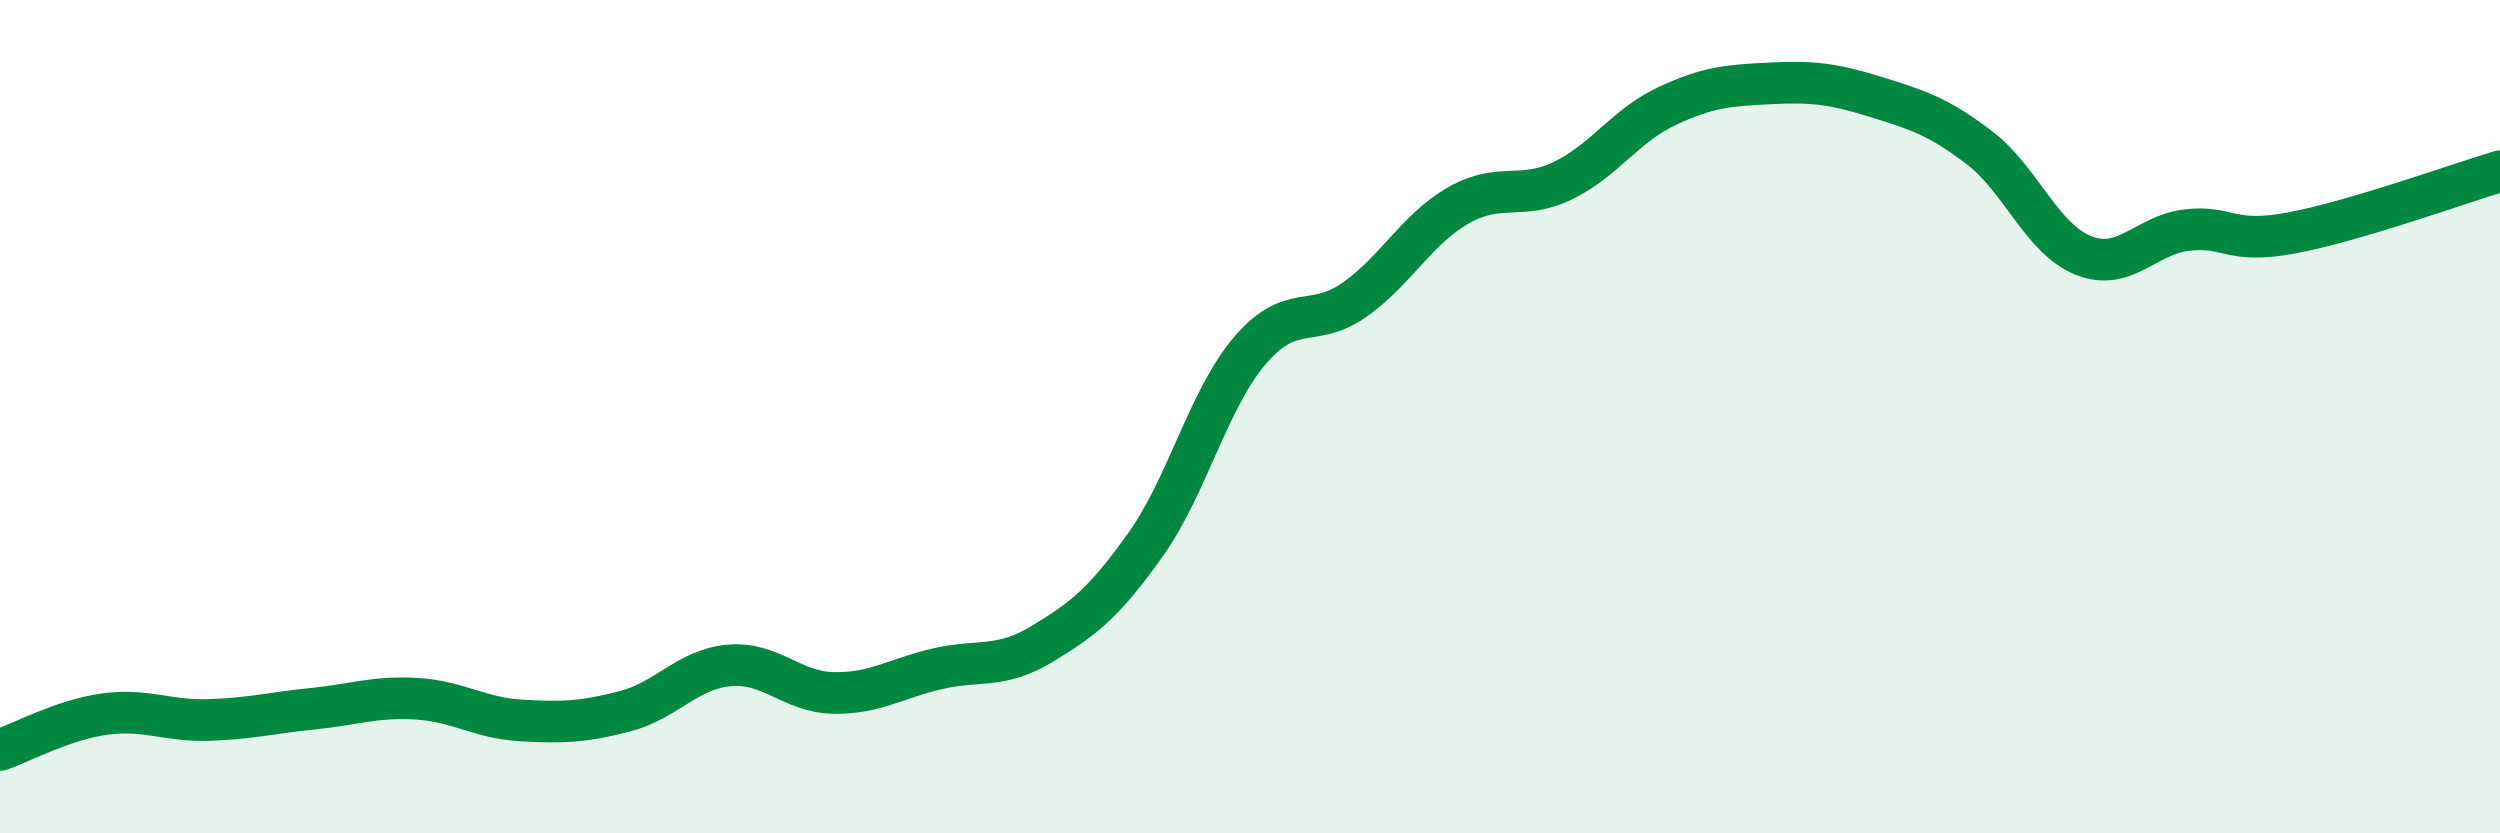
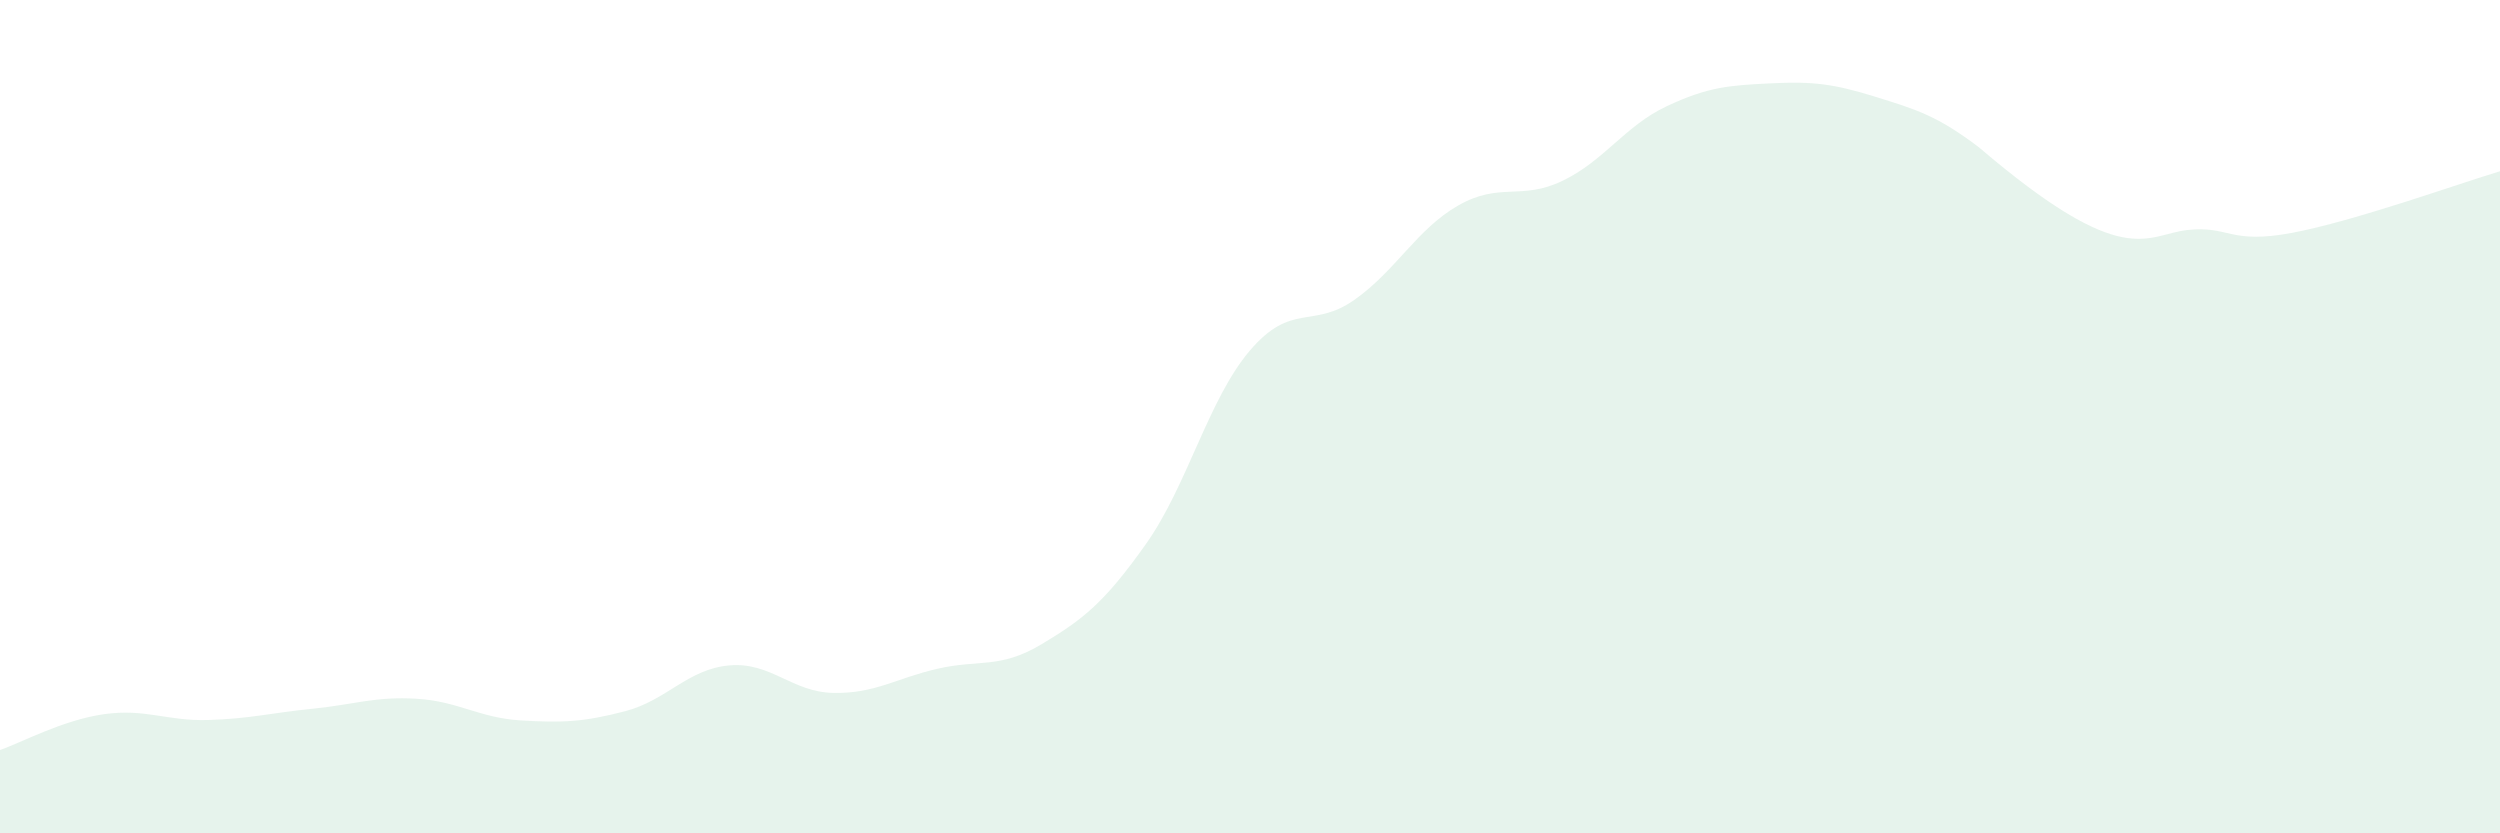
<svg xmlns="http://www.w3.org/2000/svg" width="60" height="20" viewBox="0 0 60 20">
-   <path d="M 0,18 C 0.5,17.83 1.5,17.28 2.5,17.14 C 3.5,17 4,17.31 5,17.28 C 6,17.25 6.5,17.11 7.5,17.01 C 8.5,16.91 9,16.71 10,16.77 C 11,16.83 11.5,17.23 12.5,17.29 C 13.5,17.35 14,17.33 15,17.07 C 16,16.81 16.5,16.06 17.5,15.97 C 18.5,15.88 19,16.61 20,16.63 C 21,16.65 21.5,16.28 22.5,16.05 C 23.5,15.82 24,16.06 25,15.46 C 26,14.86 26.5,14.47 27.5,13.06 C 28.5,11.65 29,9.58 30,8.41 C 31,7.24 31.5,7.9 32.5,7.2 C 33.5,6.5 34,5.5 35,4.93 C 36,4.36 36.5,4.82 37.5,4.34 C 38.5,3.86 39,3.02 40,2.55 C 41,2.08 41.5,2.05 42.5,2 C 43.5,1.95 44,2.01 45,2.32 C 46,2.63 46.5,2.78 47.5,3.54 C 48.5,4.3 49,5.73 50,6.13 C 51,6.53 51.5,5.63 52.5,5.52 C 53.5,5.41 53.5,5.87 55,5.59 C 56.5,5.31 59,4.41 60,4.11L60 20L0 20Z" fill="#008740" opacity="0.1" stroke-linecap="round" stroke-linejoin="round" />
-   <path d="M 0,18 C 0.5,17.83 1.5,17.28 2.5,17.14 C 3.5,17 4,17.31 5,17.28 C 6,17.25 6.5,17.11 7.5,17.01 C 8.5,16.91 9,16.71 10,16.77 C 11,16.83 11.5,17.23 12.5,17.29 C 13.5,17.35 14,17.33 15,17.07 C 16,16.81 16.5,16.06 17.5,15.97 C 18.5,15.88 19,16.61 20,16.63 C 21,16.65 21.5,16.28 22.5,16.05 C 23.5,15.82 24,16.06 25,15.46 C 26,14.86 26.5,14.47 27.5,13.06 C 28.5,11.65 29,9.58 30,8.41 C 31,7.24 31.5,7.9 32.5,7.2 C 33.5,6.5 34,5.5 35,4.93 C 36,4.36 36.5,4.82 37.5,4.34 C 38.5,3.86 39,3.02 40,2.55 C 41,2.08 41.5,2.05 42.5,2 C 43.5,1.95 44,2.01 45,2.32 C 46,2.63 46.5,2.78 47.5,3.54 C 48.5,4.3 49,5.73 50,6.13 C 51,6.53 51.5,5.63 52.5,5.52 C 53.5,5.41 53.5,5.87 55,5.59 C 56.5,5.31 59,4.41 60,4.11" stroke="#008740" stroke-width="1" fill="none" stroke-linecap="round" stroke-linejoin="round" />
+   <path d="M 0,18 C 0.5,17.83 1.5,17.28 2.5,17.14 C 3.5,17 4,17.31 5,17.28 C 6,17.25 6.5,17.11 7.5,17.01 C 8.5,16.91 9,16.71 10,16.77 C 11,16.83 11.5,17.23 12.5,17.29 C 13.5,17.35 14,17.33 15,17.07 C 16,16.81 16.5,16.06 17.5,15.97 C 18.5,15.88 19,16.61 20,16.63 C 21,16.65 21.5,16.28 22.5,16.05 C 23.5,15.82 24,16.06 25,15.46 C 26,14.86 26.5,14.47 27.5,13.06 C 28.5,11.65 29,9.58 30,8.41 C 31,7.24 31.5,7.9 32.5,7.2 C 33.5,6.5 34,5.5 35,4.93 C 36,4.36 36.5,4.82 37.5,4.34 C 38.5,3.86 39,3.02 40,2.55 C 41,2.08 41.5,2.05 42.5,2 C 43.5,1.95 44,2.01 45,2.32 C 46,2.63 46.5,2.78 47.5,3.54 C 51,6.53 51.5,5.63 52.5,5.52 C 53.5,5.41 53.5,5.87 55,5.59 C 56.5,5.31 59,4.41 60,4.11L60 20L0 20Z" fill="#008740" opacity="0.1" stroke-linecap="round" stroke-linejoin="round" />
</svg>